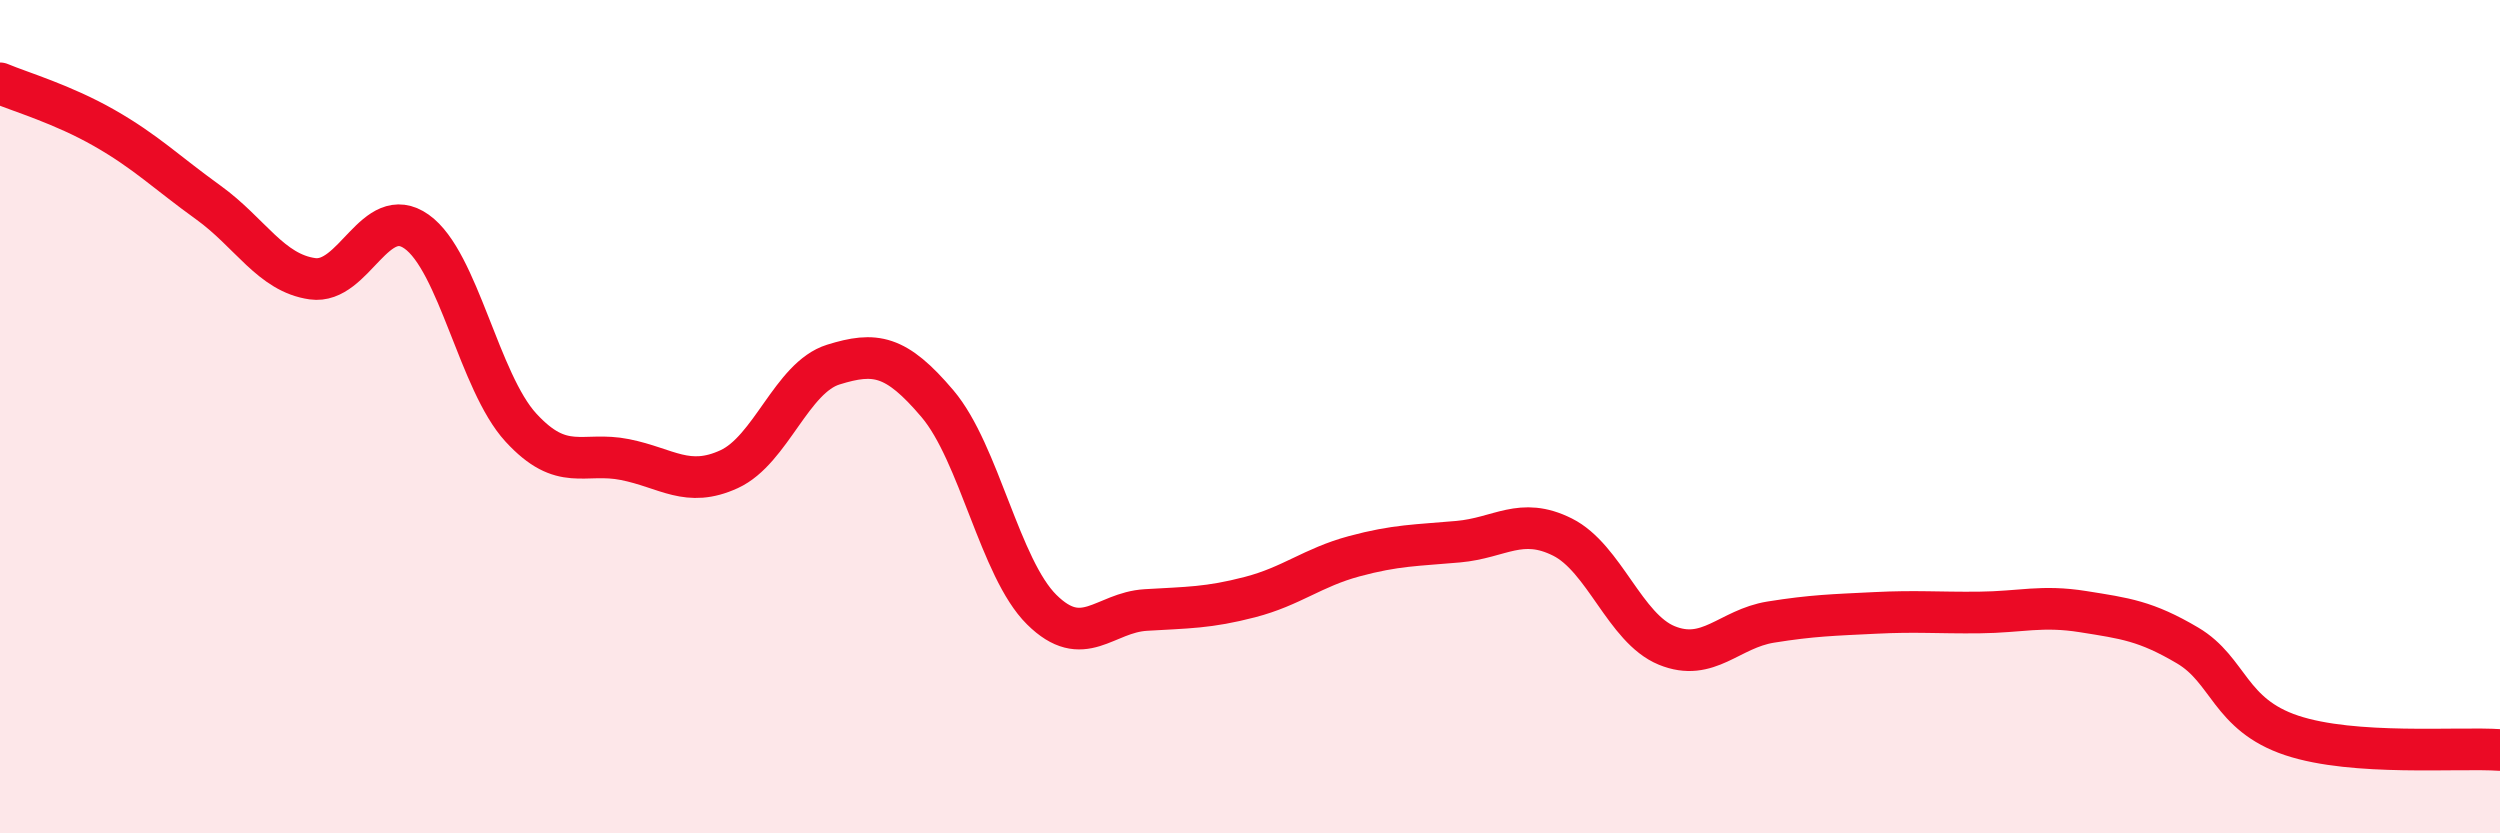
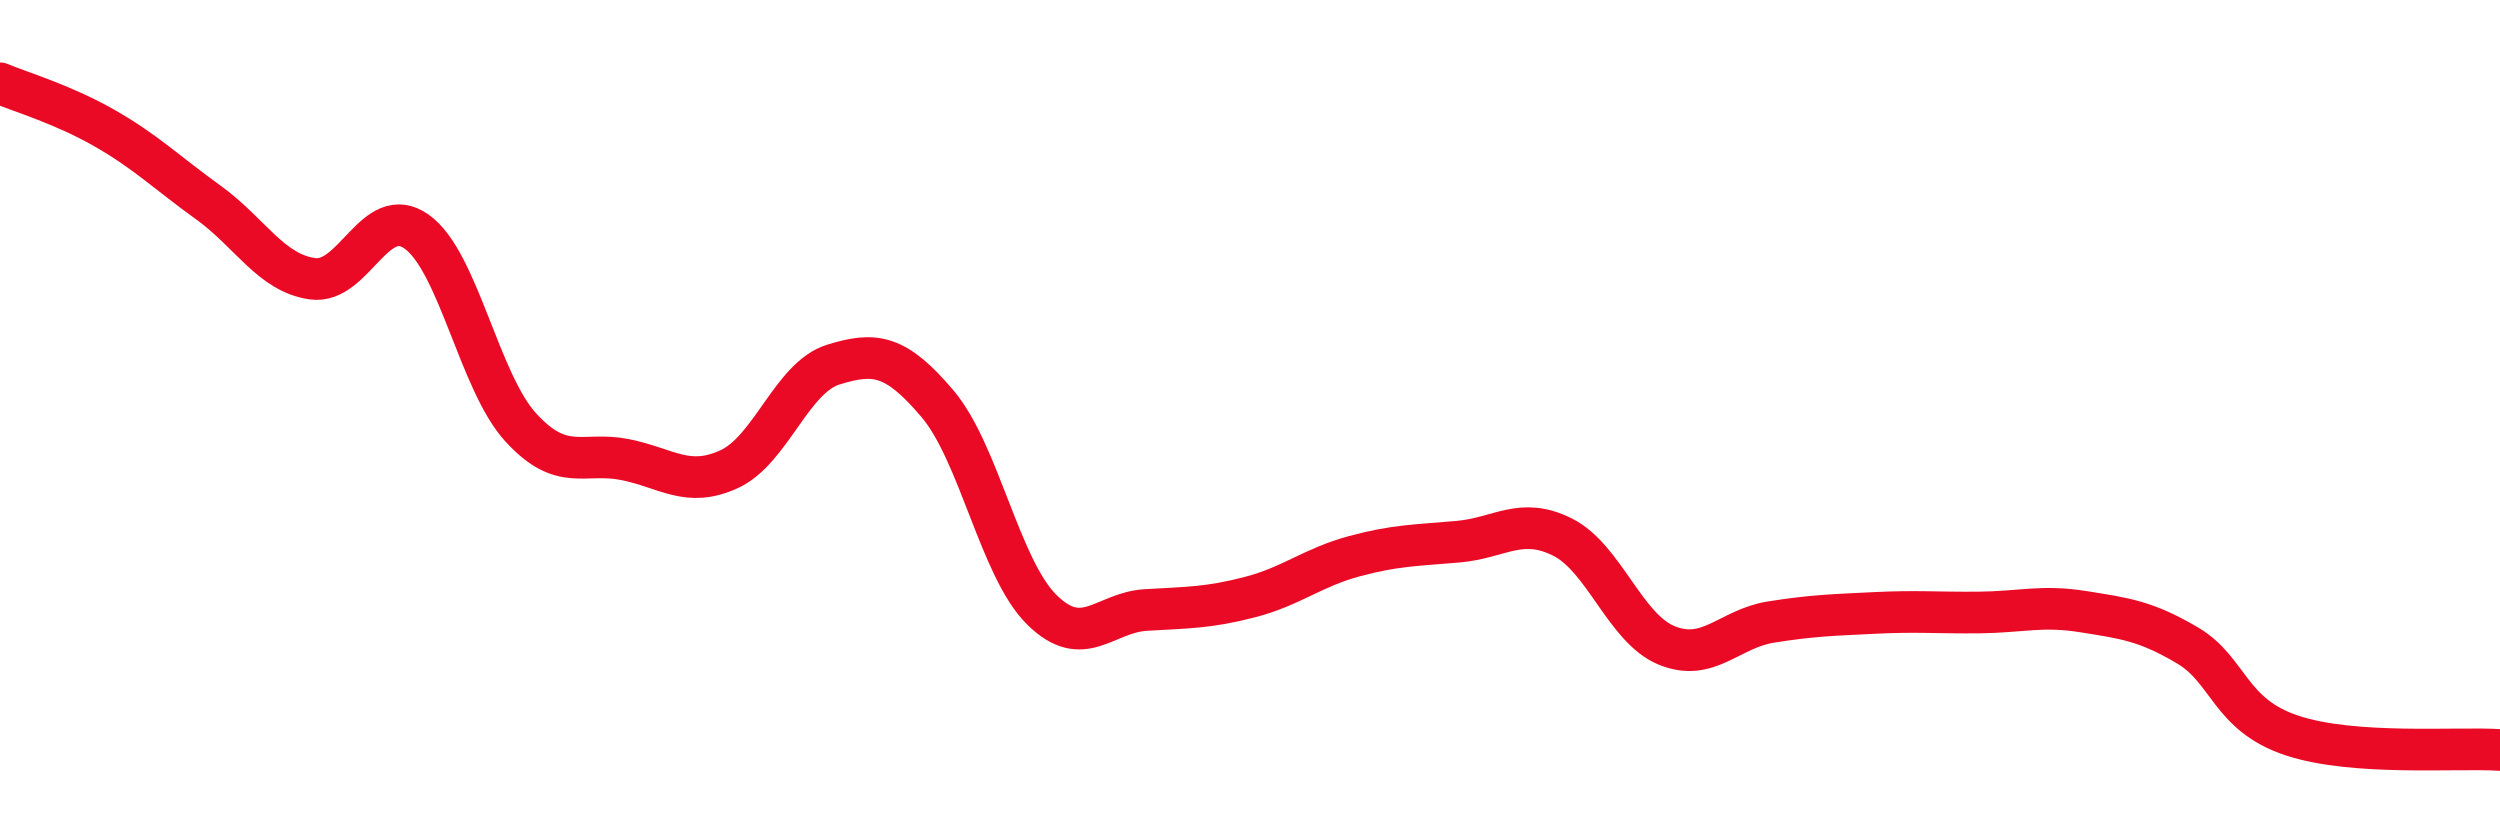
<svg xmlns="http://www.w3.org/2000/svg" width="60" height="20" viewBox="0 0 60 20">
-   <path d="M 0,2 C 0.5,2.21 1.5,2.5 2.5,3.07 C 3.5,3.64 4,4.14 5,4.86 C 6,5.58 6.5,6.55 7.5,6.69 C 8.5,6.83 9,4.85 10,5.56 C 11,6.27 11.5,9.17 12.5,10.26 C 13.5,11.35 14,10.83 15,11.03 C 16,11.23 16.5,11.72 17.5,11.26 C 18.5,10.8 19,9.06 20,8.75 C 21,8.44 21.5,8.51 22.5,9.69 C 23.5,10.87 24,13.64 25,14.63 C 26,15.62 26.5,14.7 27.5,14.64 C 28.5,14.58 29,14.59 30,14.33 C 31,14.07 31.5,13.62 32.5,13.35 C 33.5,13.08 34,13.09 35,13 C 36,12.91 36.5,12.39 37.5,12.89 C 38.5,13.39 39,15.08 40,15.49 C 41,15.9 41.5,15.09 42.5,14.93 C 43.5,14.77 44,14.76 45,14.71 C 46,14.66 46.5,14.71 47.5,14.7 C 48.5,14.69 49,14.52 50,14.68 C 51,14.84 51.5,14.9 52.5,15.49 C 53.5,16.08 53.5,17.15 55,17.65 C 56.5,18.15 59,17.93 60,18L60 20L0 20Z" fill="#EB0A25" opacity="0.1" stroke-linecap="round" stroke-linejoin="round" />
  <path d="M 0,2 C 0.5,2.21 1.5,2.5 2.5,3.07 C 3.5,3.64 4,4.14 5,4.86 C 6,5.58 6.5,6.55 7.5,6.69 C 8.5,6.83 9,4.85 10,5.56 C 11,6.27 11.5,9.17 12.5,10.26 C 13.5,11.35 14,10.83 15,11.03 C 16,11.23 16.5,11.72 17.5,11.26 C 18.5,10.8 19,9.06 20,8.75 C 21,8.44 21.5,8.51 22.5,9.69 C 23.5,10.87 24,13.64 25,14.63 C 26,15.62 26.5,14.7 27.5,14.64 C 28.5,14.58 29,14.59 30,14.33 C 31,14.07 31.5,13.62 32.5,13.35 C 33.5,13.08 34,13.09 35,13 C 36,12.91 36.5,12.39 37.5,12.89 C 38.5,13.39 39,15.08 40,15.49 C 41,15.9 41.5,15.09 42.5,14.93 C 43.5,14.77 44,14.76 45,14.71 C 46,14.66 46.5,14.71 47.5,14.7 C 48.5,14.69 49,14.52 50,14.68 C 51,14.84 51.5,14.9 52.5,15.49 C 53.5,16.08 53.5,17.15 55,17.65 C 56.5,18.15 59,17.93 60,18" stroke="#EB0A25" stroke-width="1" fill="none" stroke-linecap="round" stroke-linejoin="round" />
</svg>